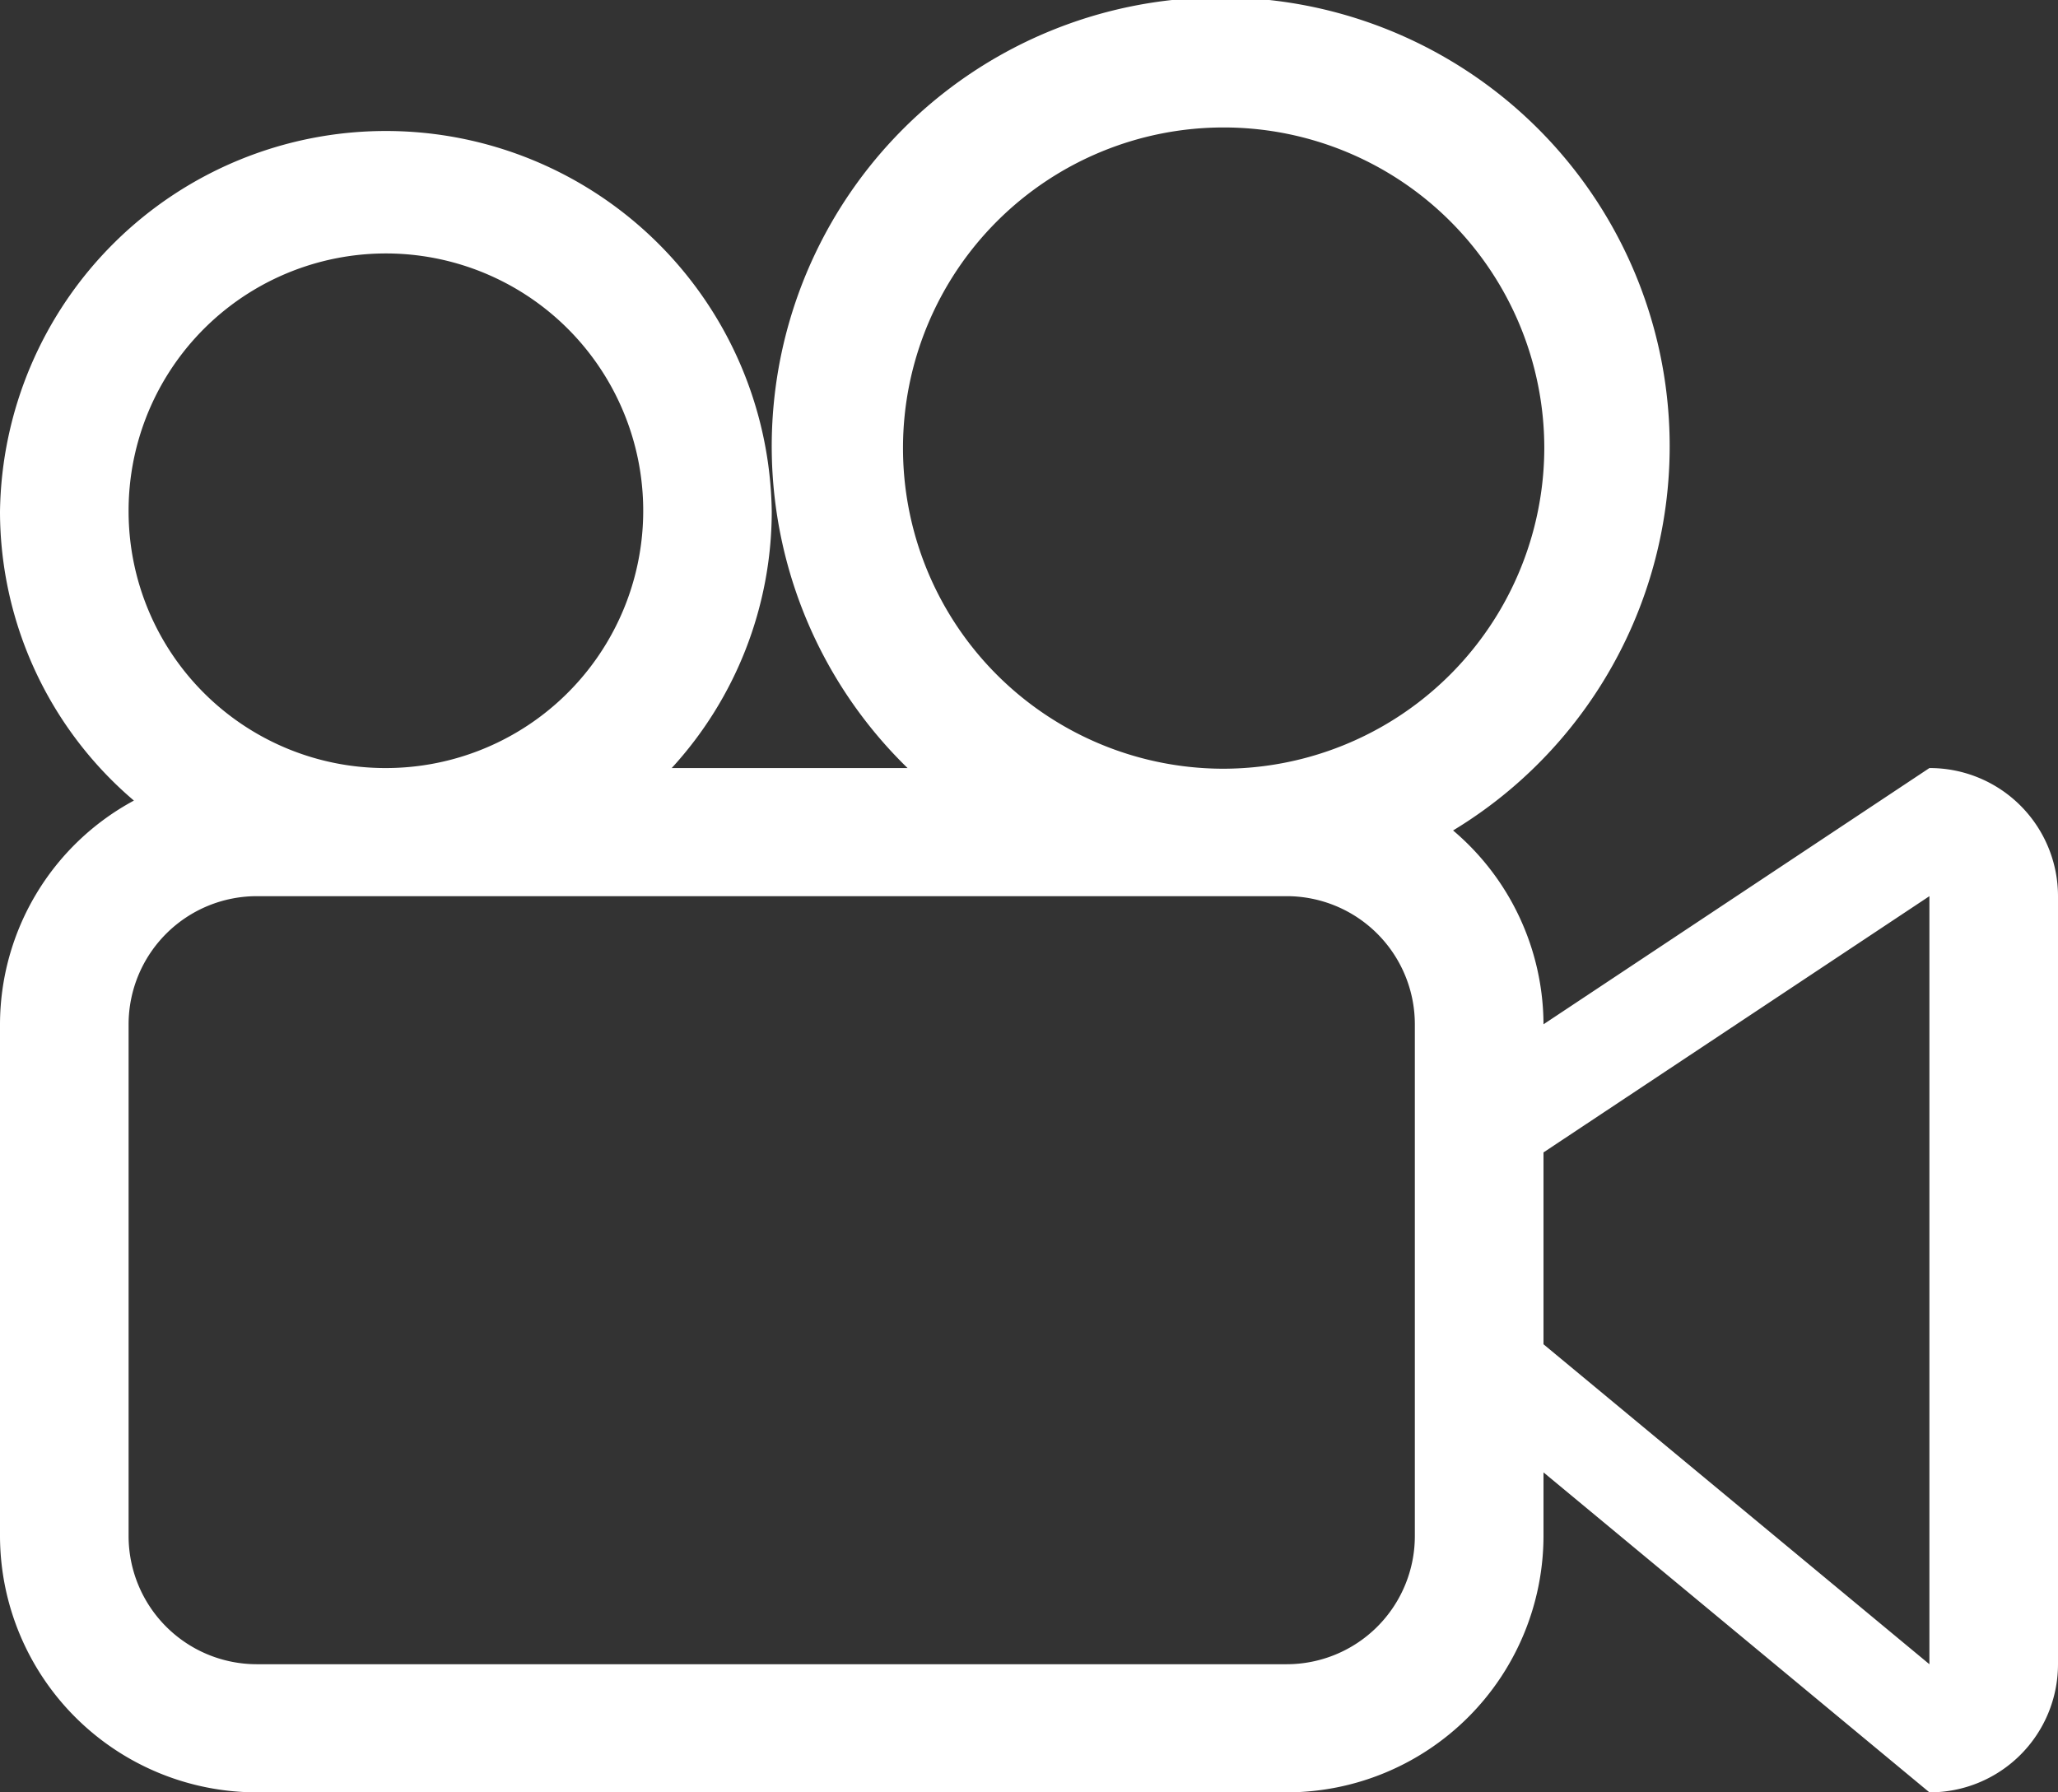
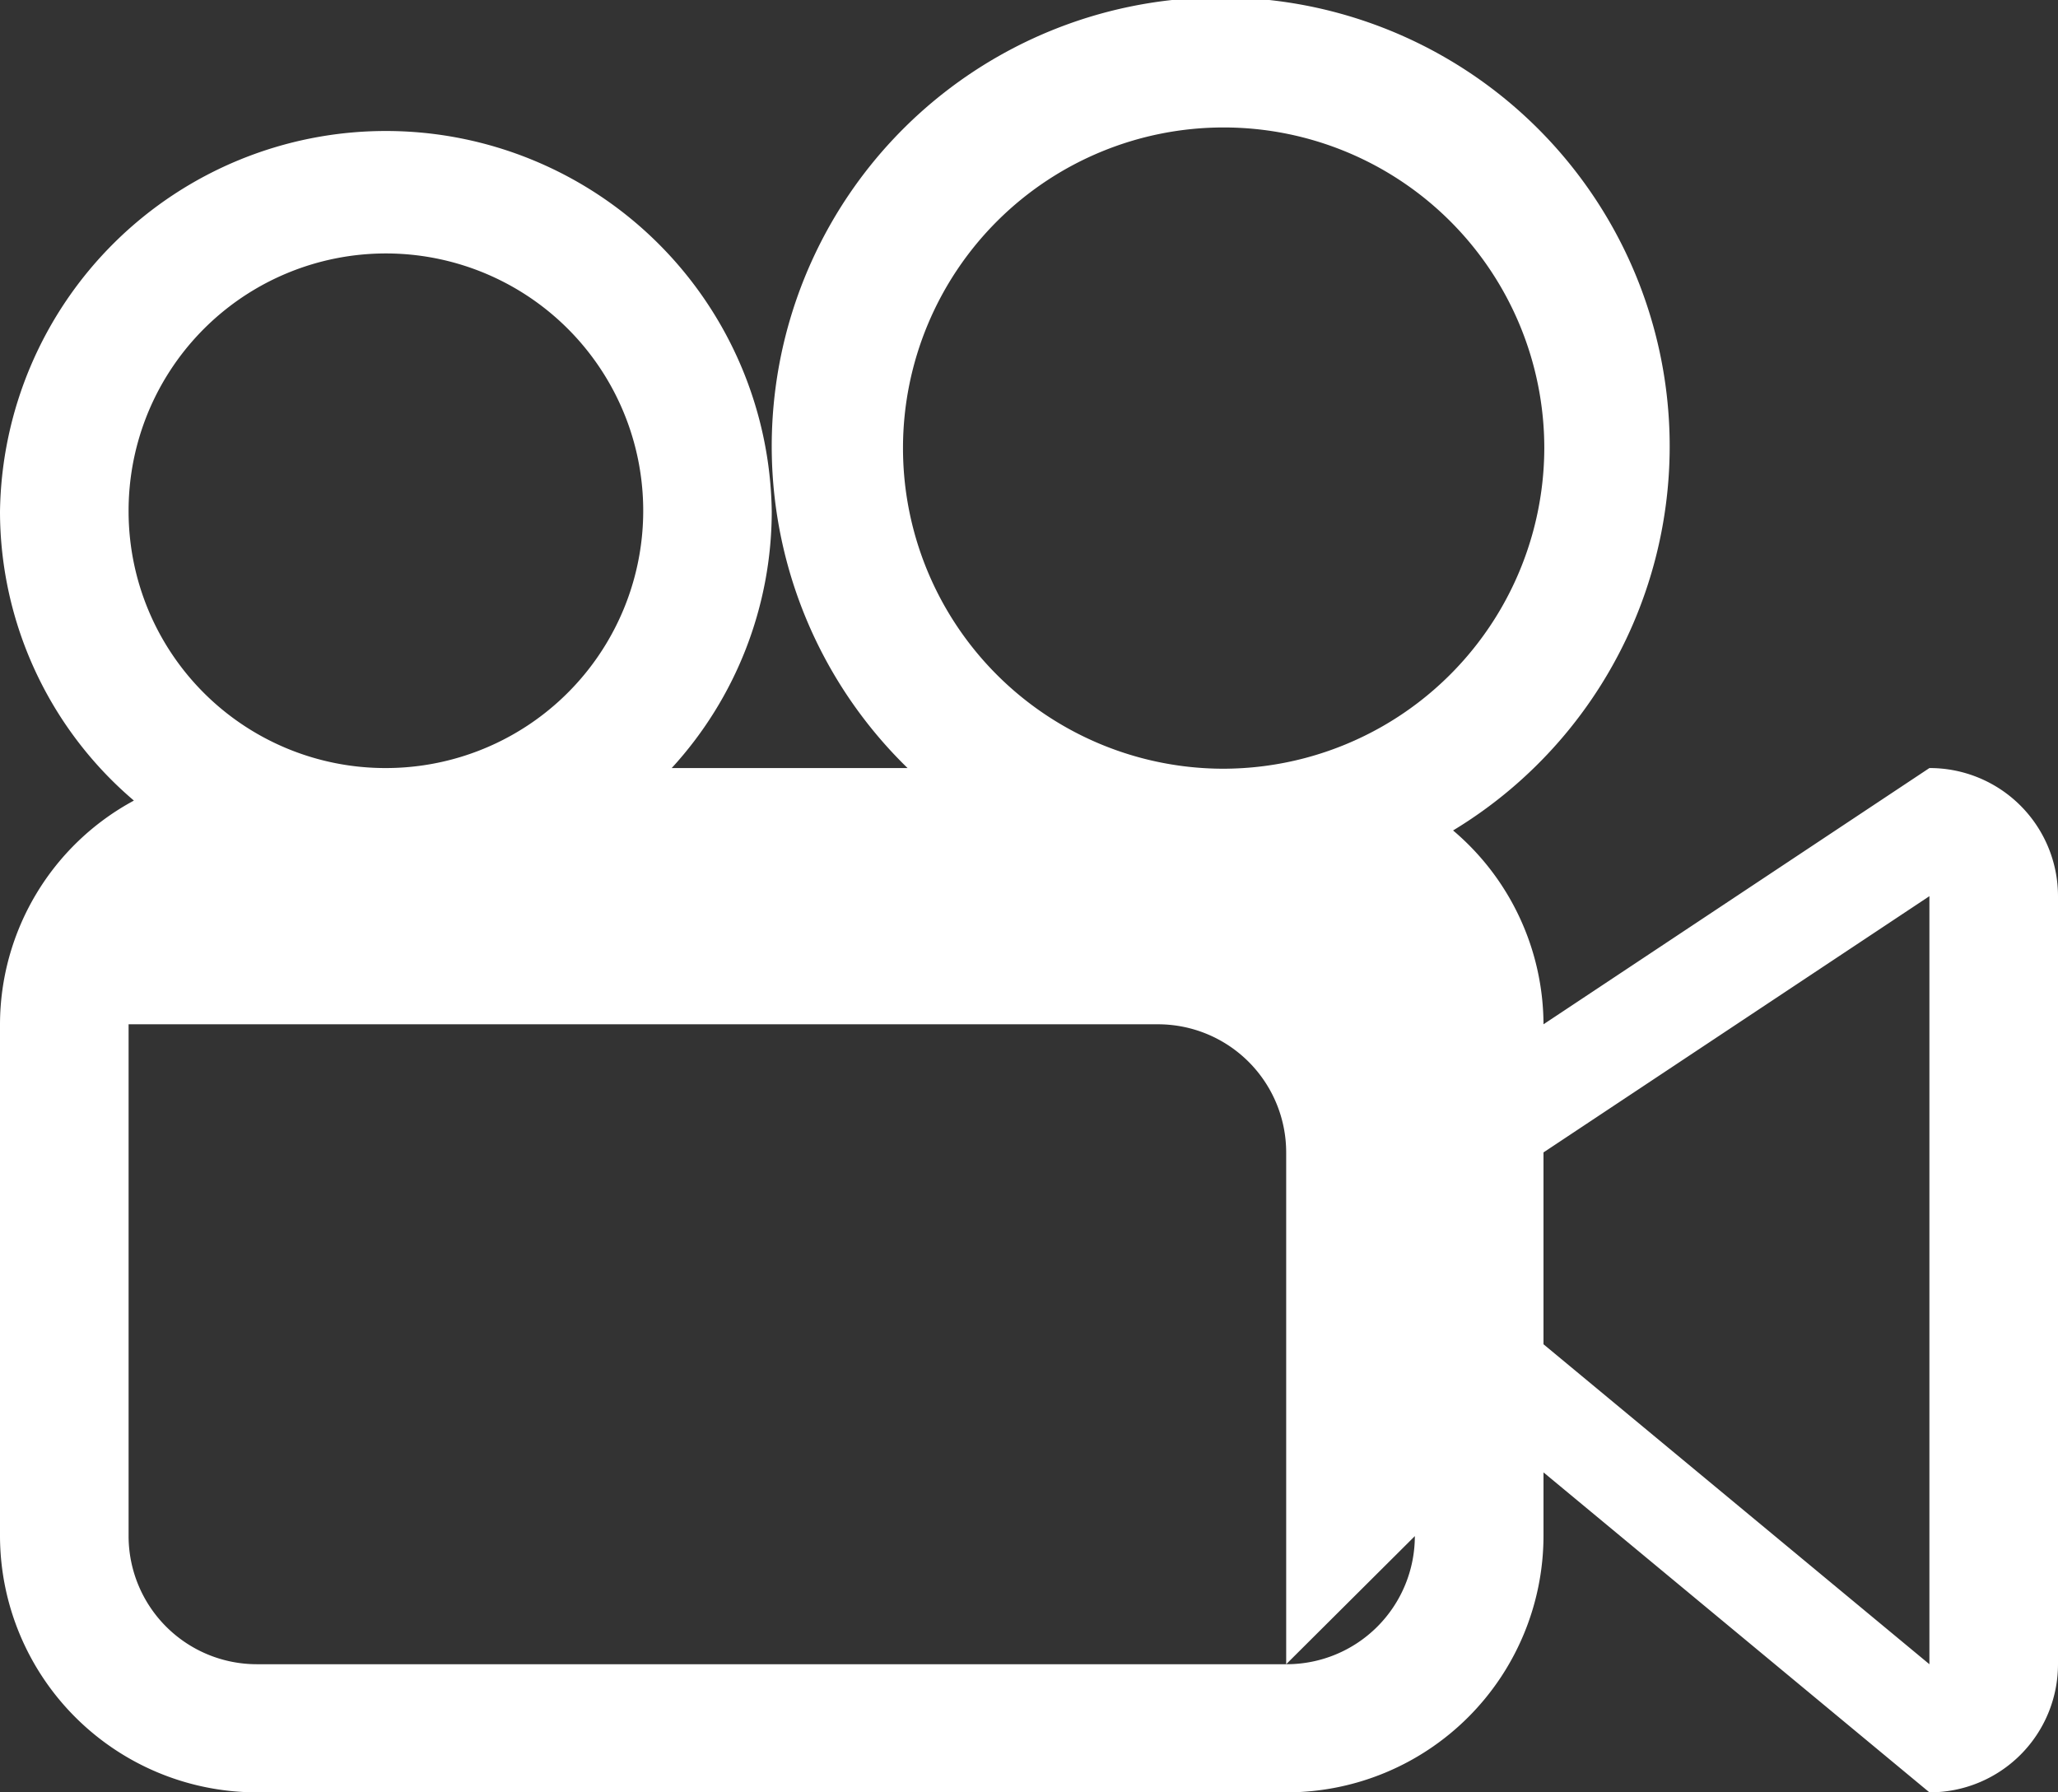
<svg xmlns="http://www.w3.org/2000/svg" width="31" height="27" viewBox="0 0 31 27">
  <rect x="0" y="0" width="31" height="27" fill="#333333" stroke="none" />
  <defs>
    <style>
      .cls-1 {
        fill: #fff;
        fill-rule: evenodd;
      }
    </style>
  </defs>
-   <path id="形状_795" data-name="形状 795" class="cls-1" d="M326.063,2337.57l-5.813,3.86a3.842,3.842,0,0,0-1.362-2.92,6.763,6.763,0,1,0-8.217-.94h-3.553a5.728,5.728,0,0,0,1.507-3.86,5.813,5.813,0,0,0-11.625,0,5.722,5.722,0,0,0,2.017,4.35,3.837,3.837,0,0,0-2.017,3.37v7.71a3.869,3.869,0,0,0,3.875,3.86h15.5a3.869,3.869,0,0,0,3.875-3.86v-0.96l5.813,4.82a1.931,1.931,0,0,0,1.937-1.93V2339.5a1.931,1.931,0,0,0-1.937-1.93h0Zm-27.126-3.86a3.876,3.876,0,1,1,3.875,3.86,3.868,3.868,0,0,1-3.875-3.86h0Zm19.375,15.43a1.931,1.931,0,0,1-1.937,1.93h-15.5a1.932,1.932,0,0,1-1.938-1.93v-7.71a1.932,1.932,0,0,1,1.938-1.93h15.5a1.931,1.931,0,0,1,1.937,1.93v7.71Zm-2.906-11.56a4.83,4.83,0,1,1,4.856-4.83,4.841,4.841,0,0,1-4.856,4.83h0Zm10.657,13.49-5.813-4.82v-2.89l5.813-3.86v11.57Zm0,0" transform="translate(-297 -2326)" />
+   <path id="形状_795" data-name="形状 795" class="cls-1" d="M326.063,2337.57l-5.813,3.86a3.842,3.842,0,0,0-1.362-2.92,6.763,6.763,0,1,0-8.217-.94h-3.553a5.728,5.728,0,0,0,1.507-3.86,5.813,5.813,0,0,0-11.625,0,5.722,5.722,0,0,0,2.017,4.35,3.837,3.837,0,0,0-2.017,3.37v7.71a3.869,3.869,0,0,0,3.875,3.86h15.5a3.869,3.869,0,0,0,3.875-3.86v-0.96l5.813,4.82a1.931,1.931,0,0,0,1.937-1.93V2339.5a1.931,1.931,0,0,0-1.937-1.93h0Zm-27.126-3.86a3.876,3.876,0,1,1,3.875,3.86,3.868,3.868,0,0,1-3.875-3.86h0Zm19.375,15.43a1.931,1.931,0,0,1-1.937,1.93h-15.5a1.932,1.932,0,0,1-1.938-1.93v-7.71h15.5a1.931,1.931,0,0,1,1.937,1.93v7.71Zm-2.906-11.56a4.83,4.83,0,1,1,4.856-4.83,4.841,4.841,0,0,1-4.856,4.83h0Zm10.657,13.49-5.813-4.82v-2.89l5.813-3.86v11.57Zm0,0" transform="translate(-297 -2326)" />
</svg>